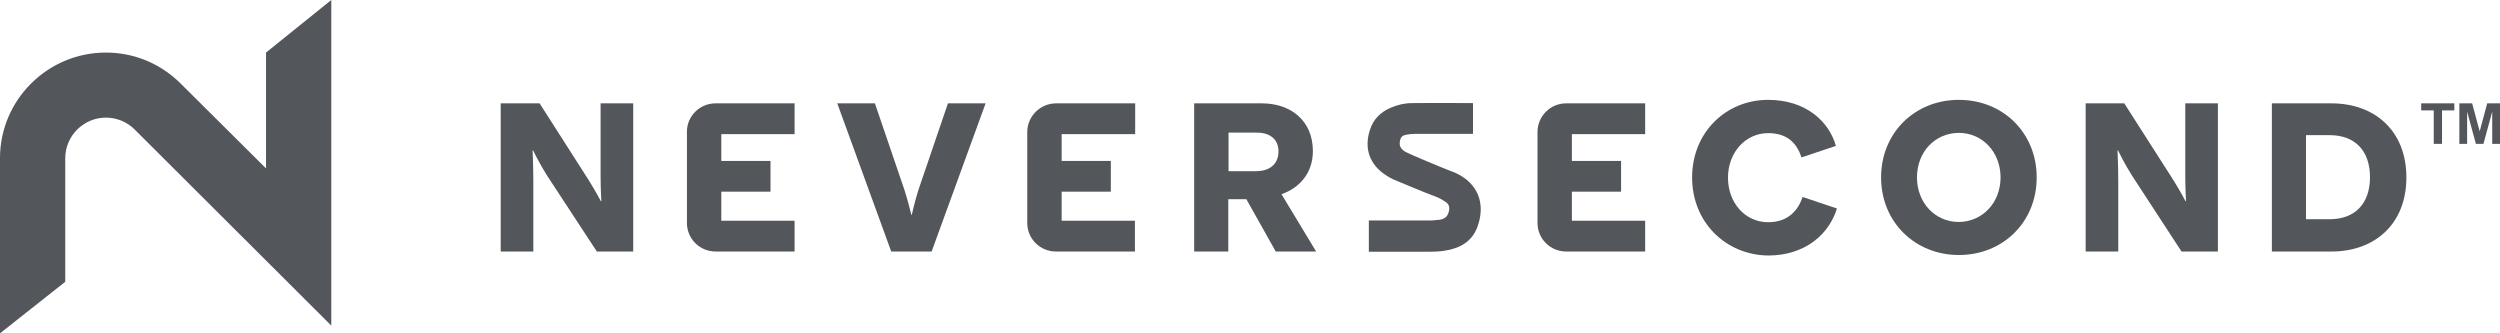
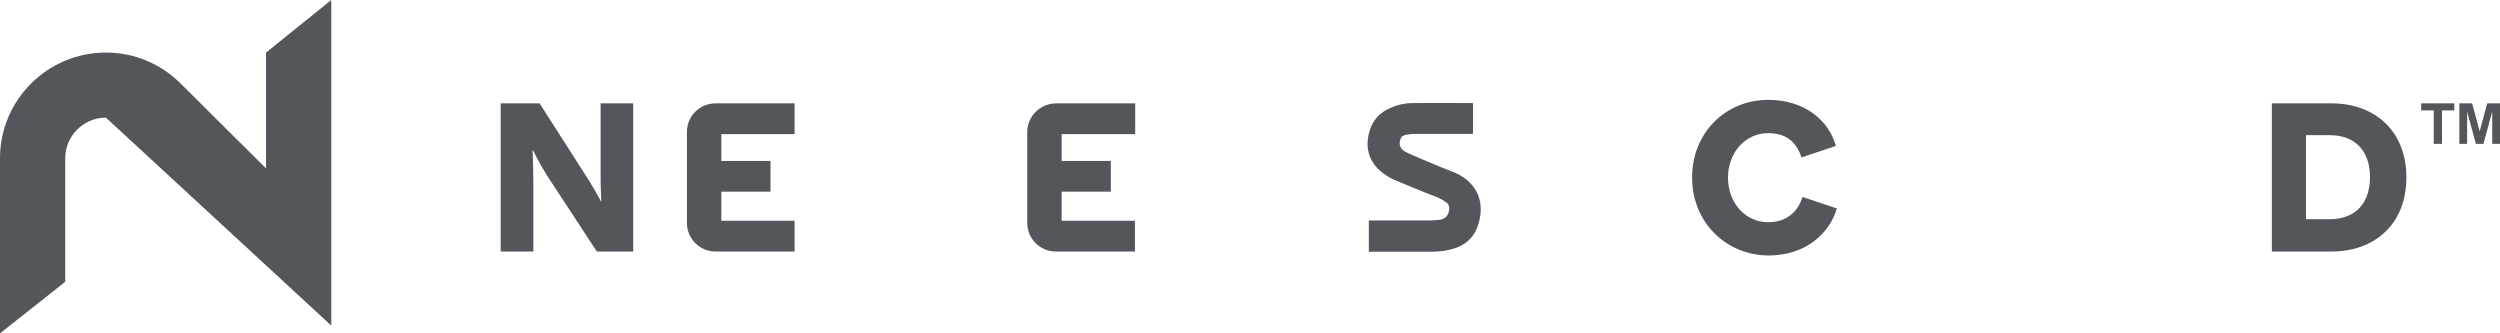
<svg xmlns="http://www.w3.org/2000/svg" width="225" height="30" viewBox="0 0 225 30" fill="none">
-   <path d="M23.943 4.73V15.158L16.263 7.523C14.456 5.721 12.062 4.73 9.532 4.73C4.269 4.73 0 9.009 0 14.234V30L5.873 25.36V14.234C5.873 12.23 7.522 10.586 9.532 10.586C10.504 10.586 11.43 10.969 12.107 11.644L29.816 29.302V0L23.943 4.73Z" fill="#53565A" />
+   <path d="M23.943 4.73V15.158L16.263 7.523C14.456 5.721 12.062 4.73 9.532 4.73C4.269 4.73 0 9.009 0 14.234V30L5.873 25.36V14.234C5.873 12.23 7.522 10.586 9.532 10.586L29.816 29.302V0L23.943 4.73Z" fill="#53565A" />
  <path d="M45.086 9.302H48.565L53.014 16.262C53.647 17.275 54.076 18.109 54.076 18.109H54.121C54.121 18.109 54.054 17.005 54.054 15.834V9.302H56.99V22.636H53.715L49.242 15.811C48.565 14.753 47.977 13.537 47.977 13.537H47.932C47.932 13.537 48 14.978 48 16.307V22.636H45.063V9.302H45.086Z" fill="#53565A" />
-   <path d="M75.354 9.302H78.742L81.385 17.05C81.701 17.996 82.017 19.325 82.017 19.325H82.063C82.063 19.325 82.356 18.018 82.672 17.05L85.315 9.302H88.704L83.847 22.636H80.21L75.354 9.302Z" fill="#53565A" />
-   <path d="M112.173 17.928H110.547V22.636H107.475V9.302H113.573C116.148 9.302 118.159 10.834 118.159 13.604C118.159 15.631 116.894 16.937 115.335 17.478L118.452 22.636H114.816L112.173 17.928ZM110.547 15.406H113.031C114.341 15.406 115.064 14.708 115.064 13.627C115.064 12.591 114.364 11.937 113.122 11.937H110.569V15.406H110.547Z" fill="#53565A" />
  <path d="M152.289 15.969C152.289 11.915 155.338 8.987 159.133 8.987C162.499 8.987 164.6 10.901 165.232 13.131L162.137 14.167C161.753 13.041 161.008 11.982 159.133 11.982C157.1 11.982 155.519 13.716 155.519 15.991C155.519 18.244 157.055 20 159.133 20C160.963 20 161.866 18.874 162.228 17.726L165.322 18.762C164.645 21.014 162.521 22.996 159.133 22.996C155.338 22.951 152.289 20.023 152.289 15.969Z" fill="#53565A" />
-   <path d="M169.298 15.969C169.298 11.96 172.325 8.987 176.3 8.987C180.276 8.987 183.302 11.96 183.302 15.969C183.302 19.978 180.276 22.951 176.3 22.951C172.347 22.951 169.298 19.978 169.298 15.969ZM180.05 15.969C180.05 13.694 178.423 11.96 176.3 11.96C174.154 11.96 172.528 13.671 172.528 15.969C172.528 18.244 174.154 19.978 176.3 19.978C178.423 19.955 180.05 18.244 180.05 15.969Z" fill="#53565A" />
-   <path d="M187.708 9.302H191.186L195.636 16.262C196.268 17.275 196.698 18.109 196.698 18.109H196.743C196.743 18.109 196.675 17.005 196.675 15.834V9.302H199.611V22.636H196.336L191.886 15.811C191.209 14.753 190.621 13.537 190.621 13.537H190.576C190.576 13.537 190.644 14.978 190.644 16.307V22.636H187.708V9.302Z" fill="#53565A" />
  <path d="M204.468 22.636V9.302H209.844C213.661 9.302 216.575 11.712 216.575 15.969C216.575 20.226 213.661 22.636 209.844 22.636H204.468ZM207.54 12.163V19.73H209.663C211.944 19.73 213.3 18.334 213.3 15.946C213.3 13.559 211.944 12.163 209.663 12.163H207.54Z" fill="#53565A" />
  <path d="M95.051 9.302H102.166V12.072H95.548V14.482H99.975V17.253H95.548V19.865H102.143V22.636H95.028C93.605 22.636 92.453 21.487 92.453 20.068V11.847C92.476 10.451 93.628 9.302 95.051 9.302Z" fill="#53565A" />
  <path d="M64.399 9.302H71.514V12.072H64.918V14.482H69.346V17.253H64.918V19.865H71.514V22.636H64.399C62.976 22.636 61.824 21.487 61.824 20.068V11.847C61.824 10.451 62.976 9.302 64.399 9.302Z" fill="#53565A" />
-   <path d="M140.95 9.302H148.065V12.072H141.47V14.482H145.897V17.253H141.47V19.865H148.065V22.636H140.95C139.527 22.636 138.375 21.487 138.375 20.068V11.847C138.398 10.451 139.527 9.302 140.95 9.302Z" fill="#53565A" />
  <path d="M132.57 9.28V12.05C132.389 12.05 129.204 12.05 127.352 12.05C127.104 12.05 126.855 12.072 126.607 12.117C126.2 12.185 126.064 12.343 125.997 12.68C125.929 13.018 125.974 13.334 126.426 13.626C126.765 13.852 129.95 15.158 130.537 15.383C130.921 15.518 131.034 15.563 131.395 15.766C133.248 16.825 133.632 18.649 132.954 20.451C132.457 21.779 131.35 22.365 129.995 22.568C129.566 22.635 129.114 22.658 128.662 22.658C126.72 22.658 125.68 22.658 123.738 22.658H123.196V19.843H128.775C128.775 19.843 129.317 19.82 129.588 19.775C129.995 19.707 130.266 19.505 130.379 19.099C130.492 18.694 130.447 18.401 130.108 18.176C129.814 17.973 129.453 17.77 129.114 17.658C128.278 17.365 126.132 16.442 125.455 16.171C125.229 16.081 125.003 15.946 124.8 15.811C123.286 14.865 122.744 13.401 123.286 11.712C123.58 10.766 124.212 10.113 125.138 9.707C125.748 9.437 126.426 9.28 127.081 9.28C129.114 9.257 132.57 9.28 132.57 9.28Z" fill="#53565A" />
  <path d="M219.037 12.951V9.933H217.908V9.302H220.889V9.933H219.783V12.951H219.037ZM221.341 12.951V9.302H222.493L223.171 11.825L223.848 9.302H225V12.951H224.3V10.046L223.51 12.951H222.832L222.041 10.046V12.951H221.341Z" fill="#53565A" />
</svg>